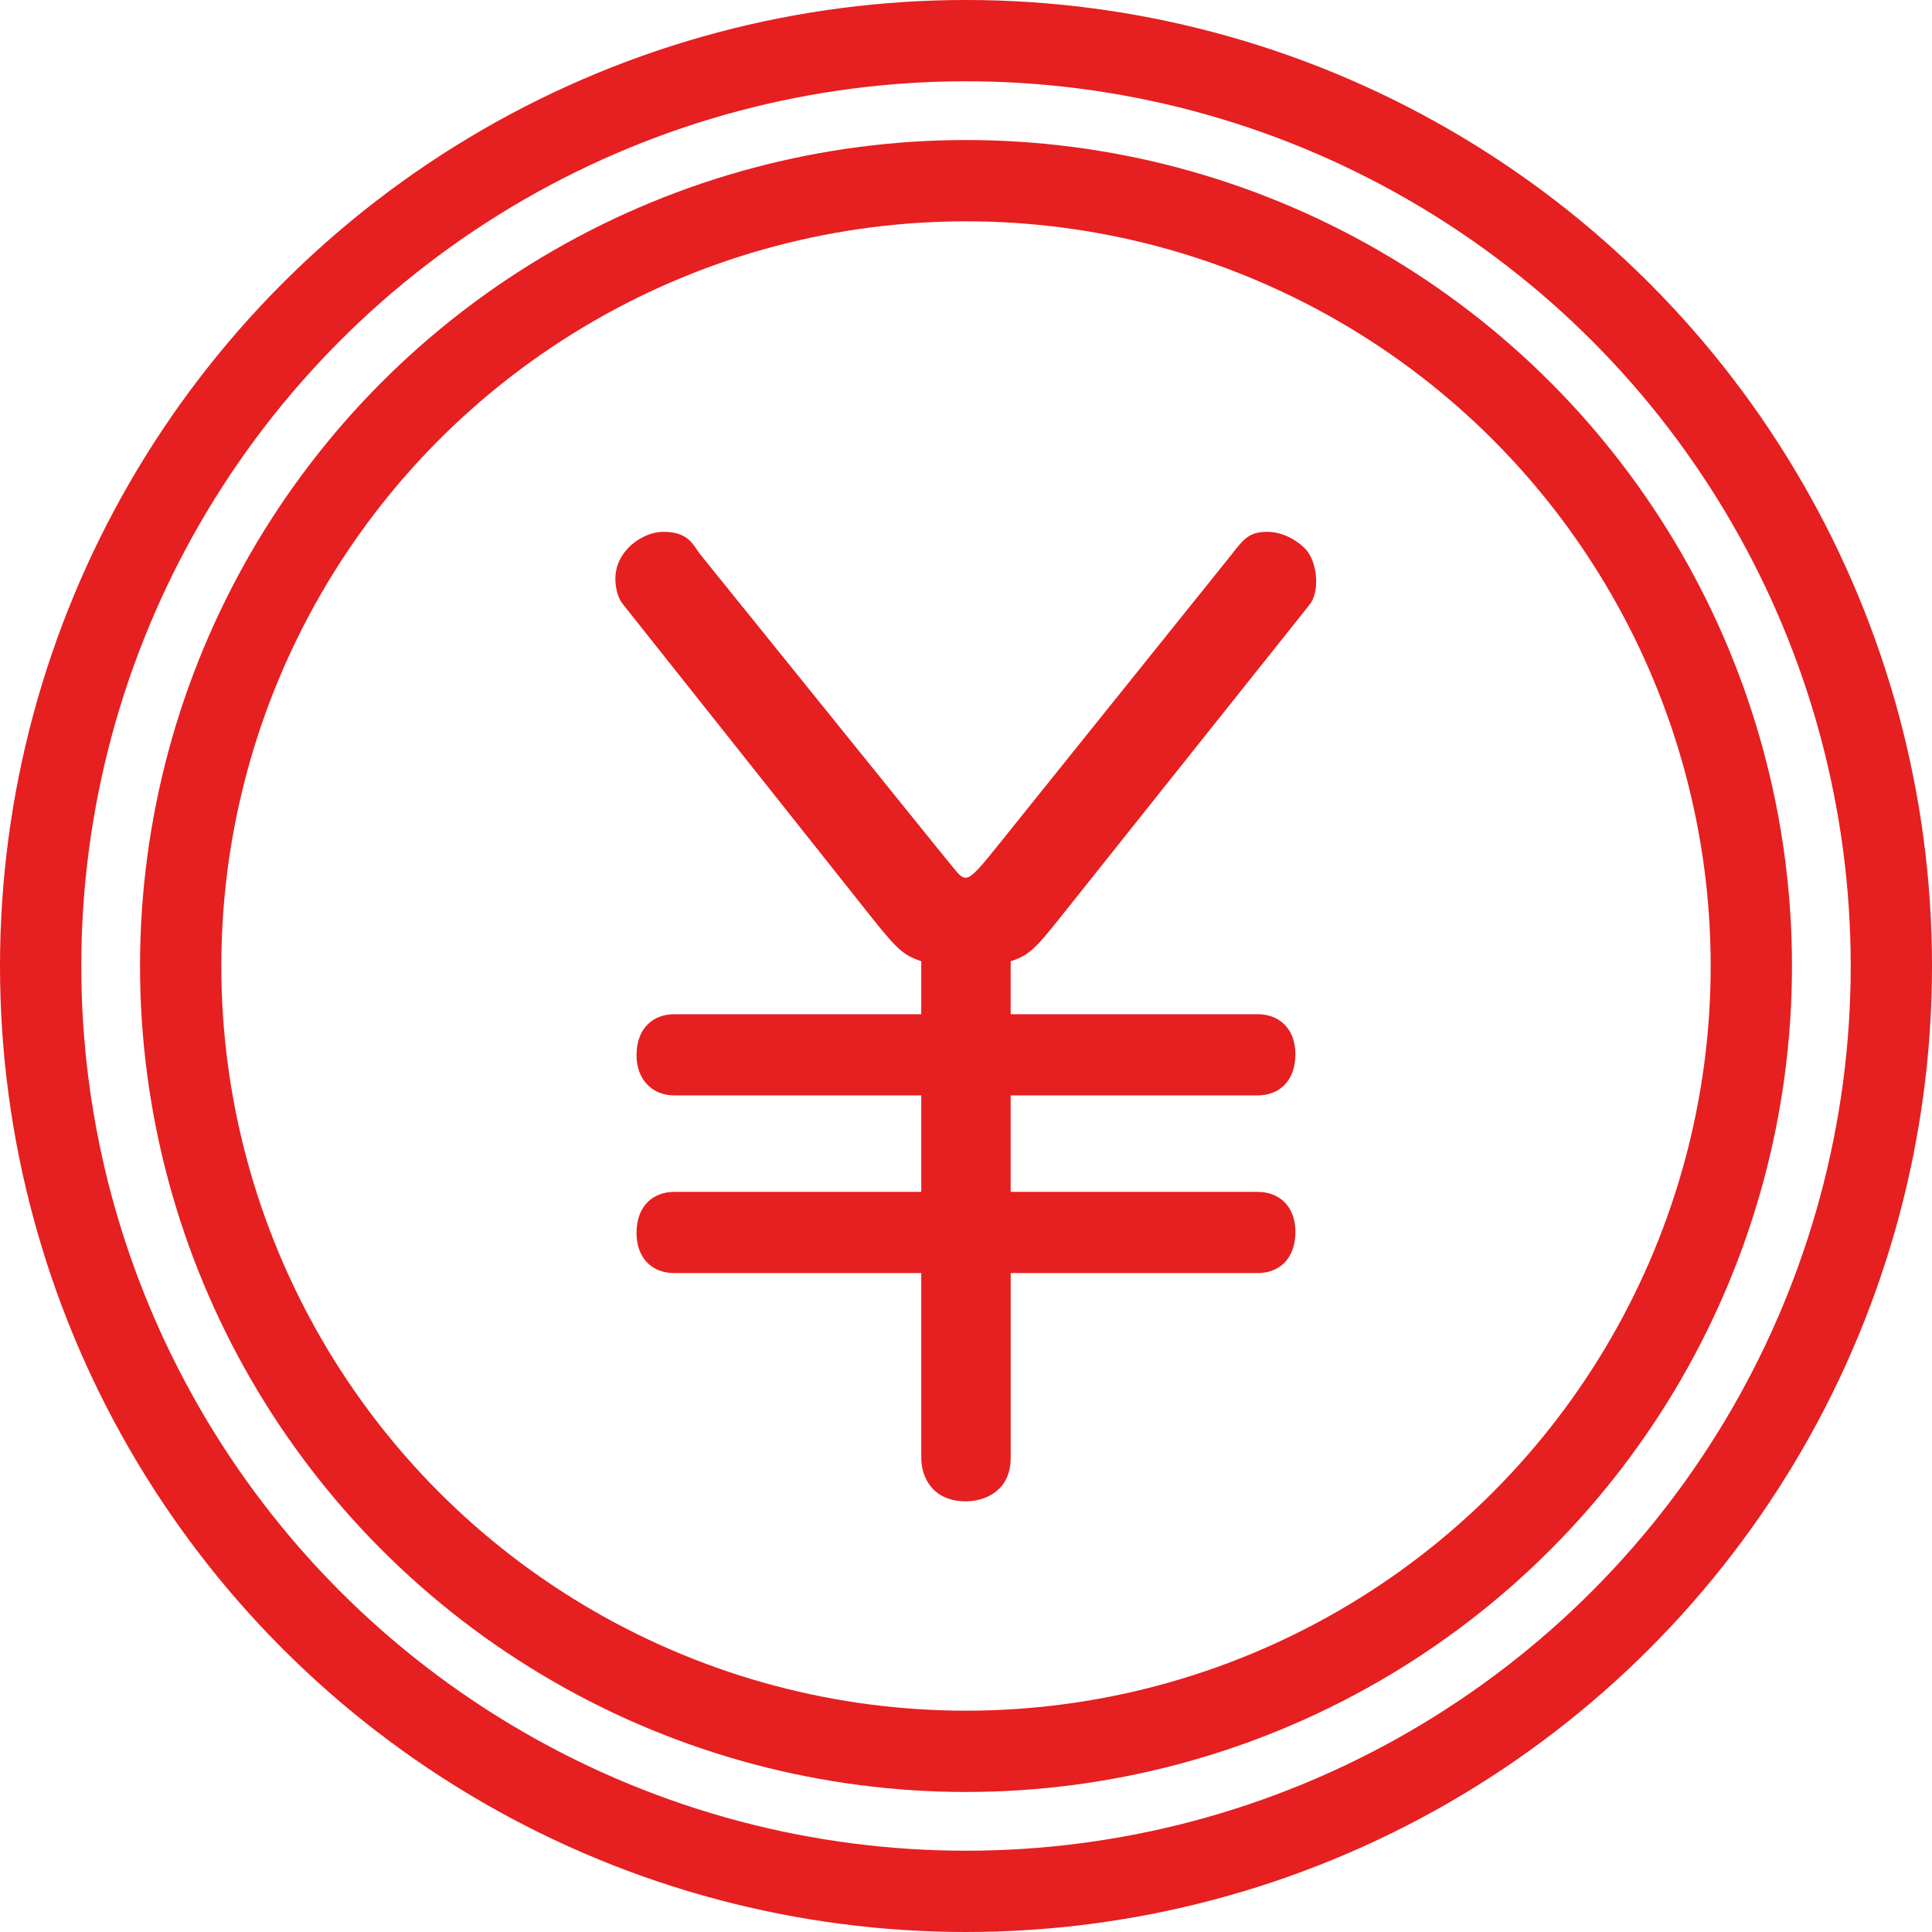
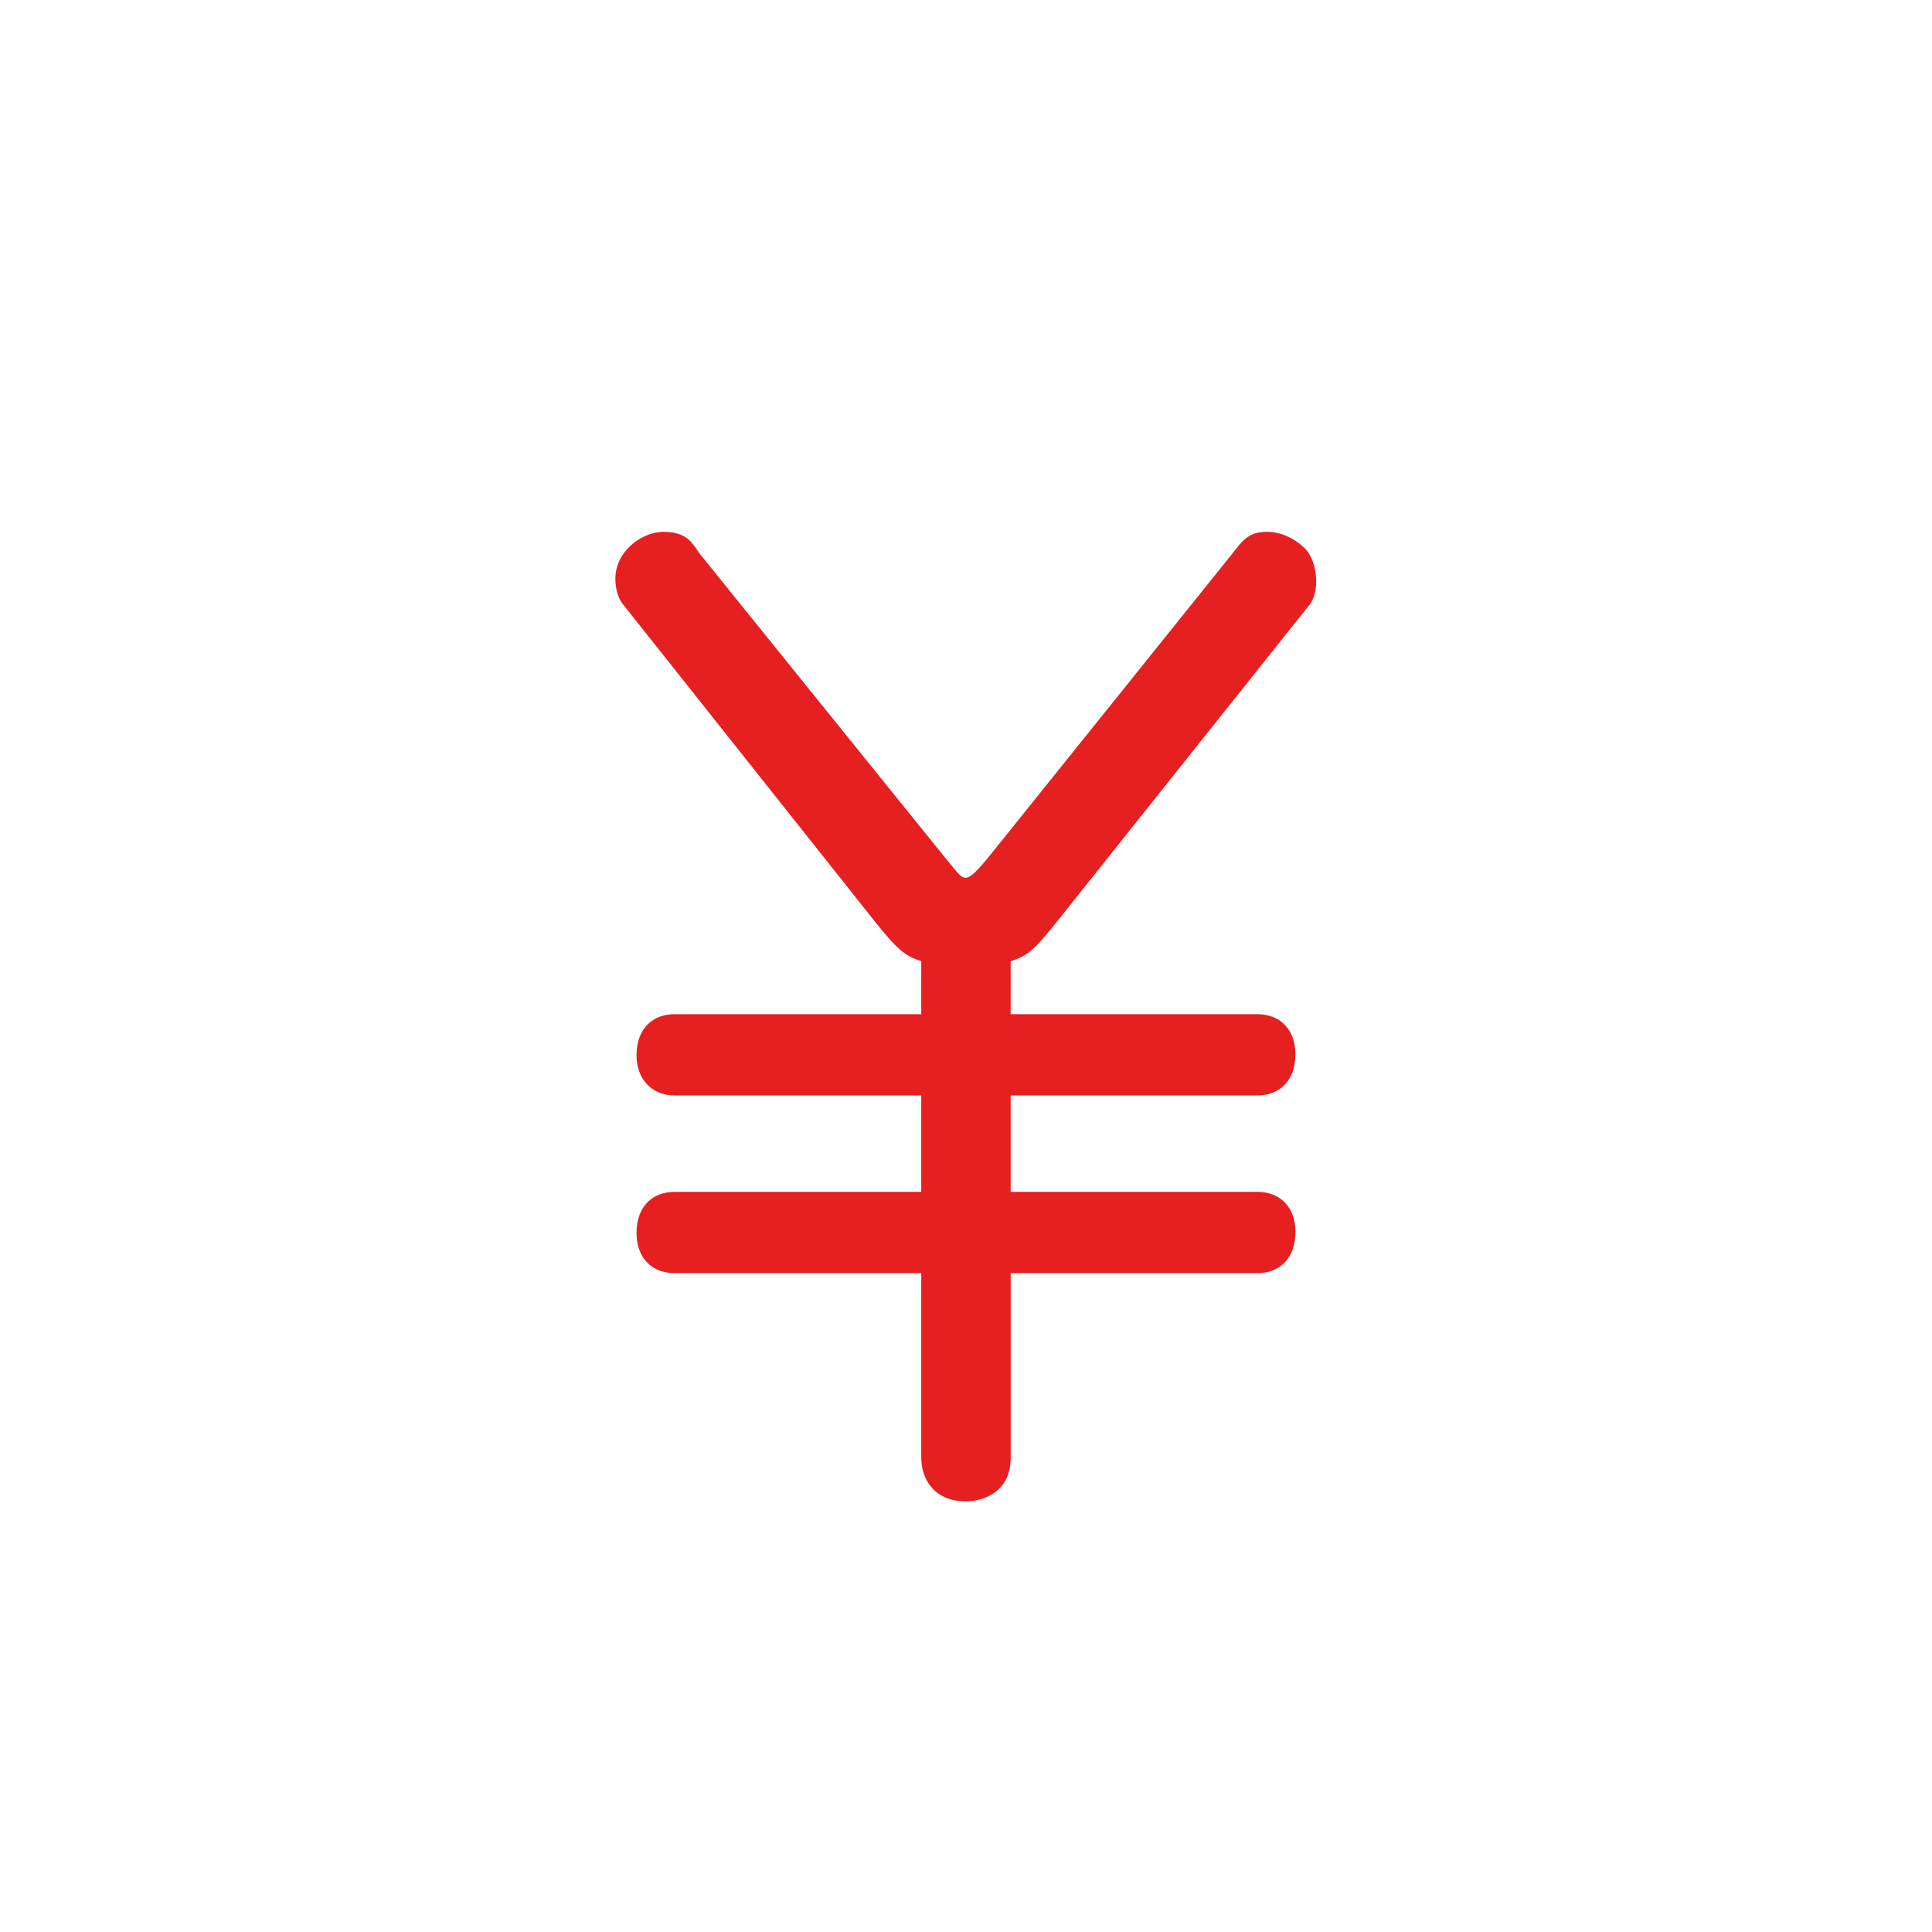
<svg xmlns="http://www.w3.org/2000/svg" id="_レイヤー_2" width="133.622" height="133.622" viewBox="0 0 133.622 133.622">
  <defs>
    <style>.cls-1{fill:none;stroke:#e61f20;stroke-miterlimit:10;stroke-width:5.622px;}.cls-2{fill:#e61f20;}</style>
  </defs>
  <g id="_ファーストビュー">
-     <circle class="cls-1" cx="66.811" cy="66.811" r="64" />
-     <circle class="cls-1" cx="66.811" cy="66.811" r="54.315" />
    <path class="cls-2" d="M69.902,82.434h17.088c1.465,0,2.604.977,2.604,2.767,0,1.872-1.14,2.848-2.604,2.848h-17.088v12.776c0,2.36-1.872,3.011-3.093,3.011-2.278,0-3.092-1.628-3.092-3.011v-12.776h-17.089c-1.546,0-2.604-1.058-2.604-2.767,0-1.953,1.221-2.848,2.604-2.848h17.089v-6.673h-17.089c-1.546,0-2.604-1.139-2.604-2.767,0-1.953,1.221-2.848,2.604-2.848h17.089v-3.662c-1.139-.407-1.546-.651-3.417-3.011l-17.252-21.727c-.325-.407-.488-1.139-.488-1.709,0-1.953,1.872-3.255,3.336-3.255,1.709,0,2.035.895,2.523,1.546l16.356,20.262c1.546,1.872,1.627,2.116,2.034,2.116s1.14-.895,2.116-2.116l16.274-20.262c.814-1.058,1.221-1.546,2.441-1.546,1.14,0,2.116.651,2.604,1.139.895.895,1.058,3.011.325,3.906l-17.252,21.646c-1.627,2.034-2.115,2.604-3.417,3.011v3.662h17.088c1.465,0,2.604.977,2.604,2.767,0,1.872-1.14,2.848-2.604,2.848h-17.088v6.673Z" />
  </g>
</svg>